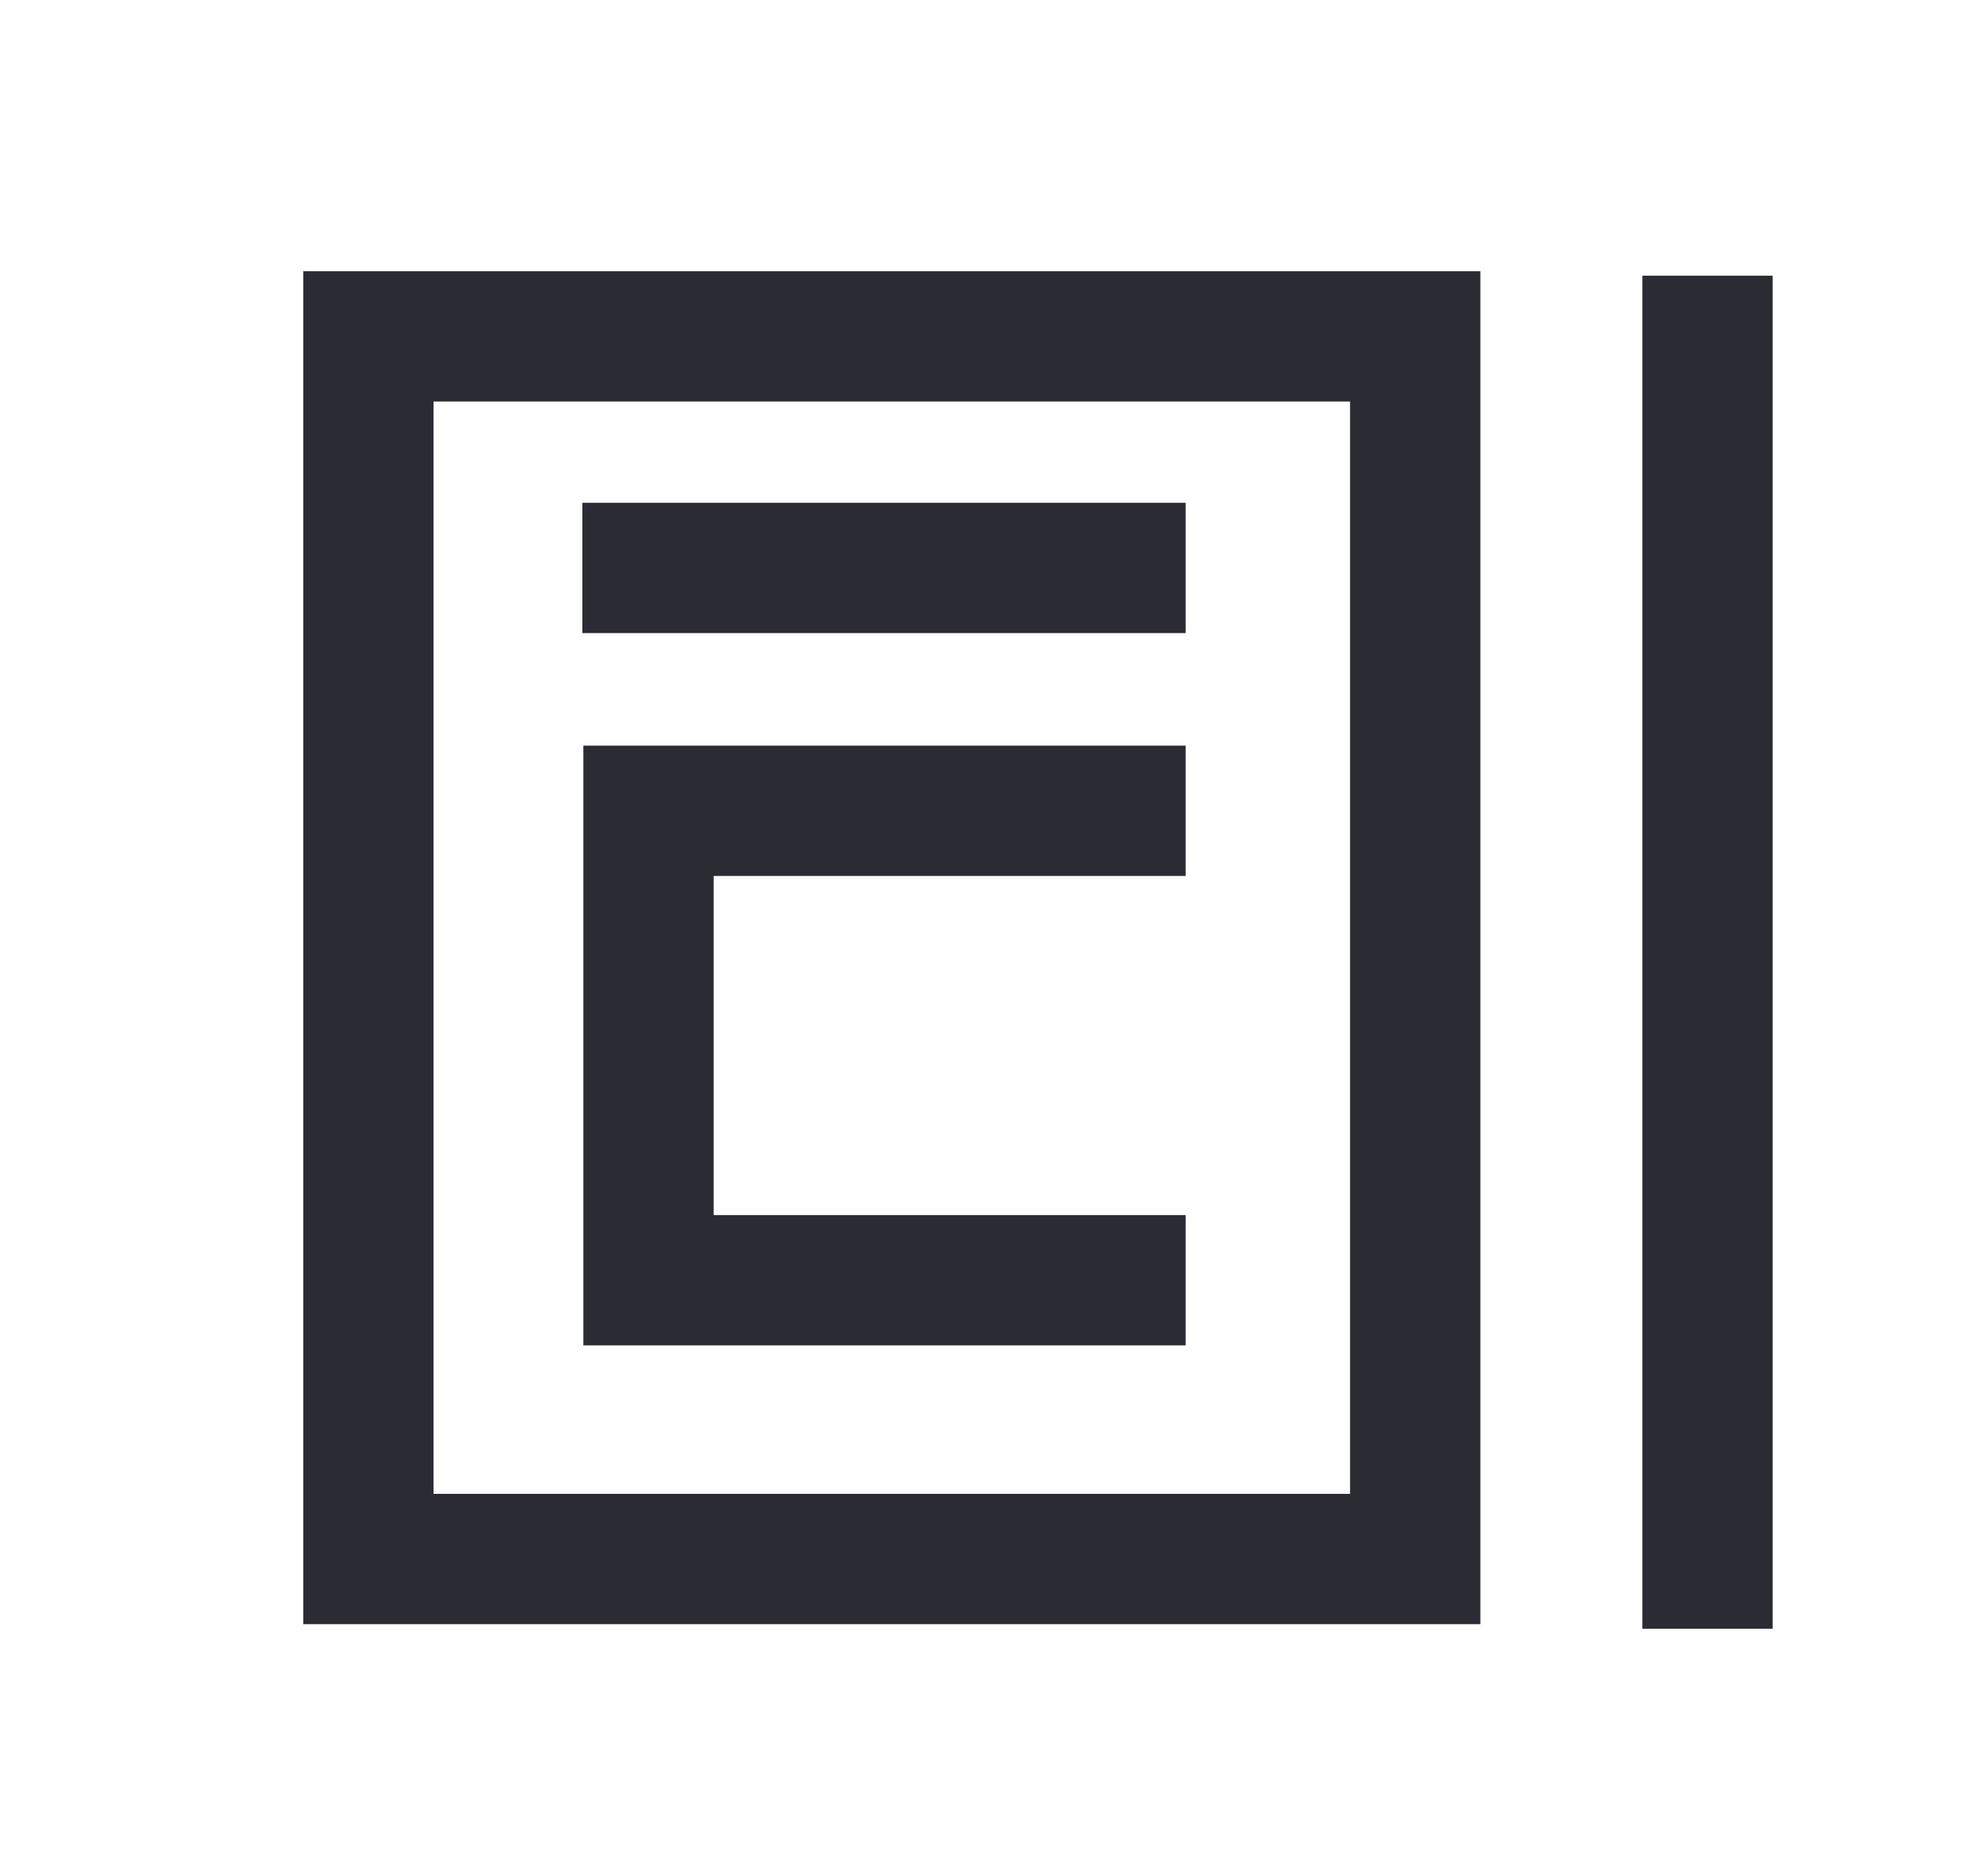
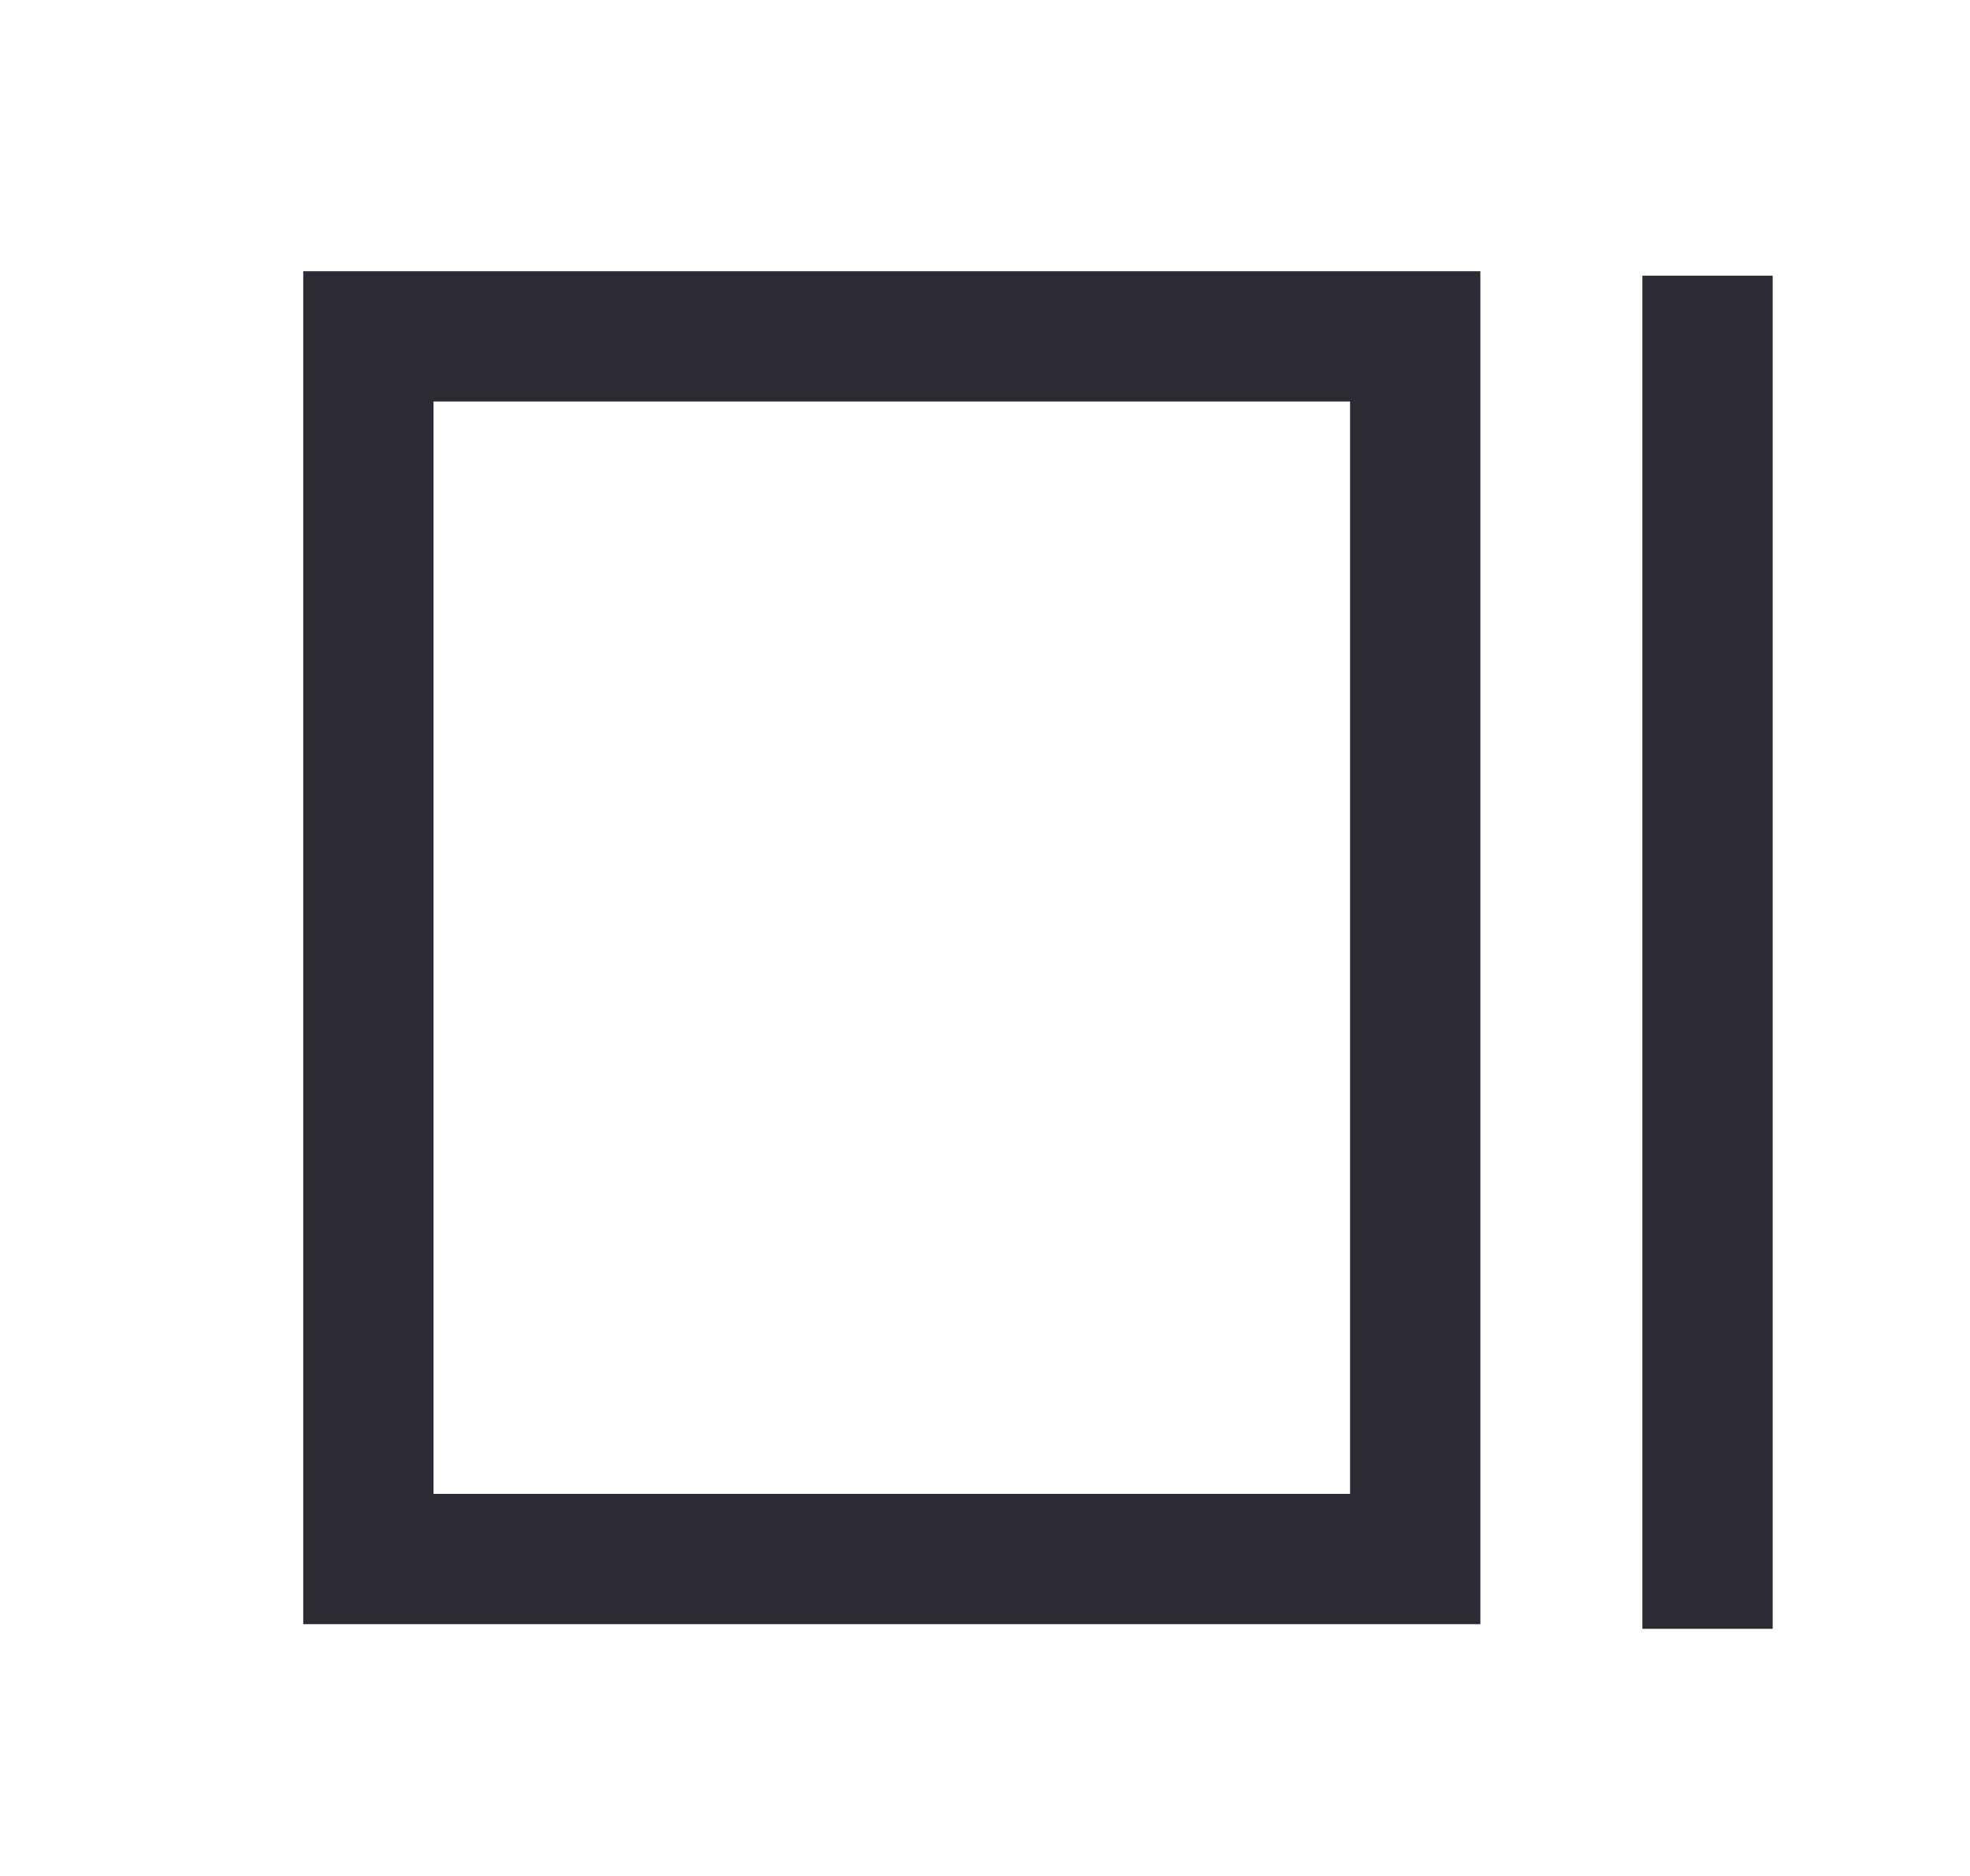
<svg xmlns="http://www.w3.org/2000/svg" width="21" height="20" viewBox="0 0 21 20" fill="none">
  <rect x="3.927" y="3.586" width="11.159" height="13.035" stroke="#2A2B33" stroke-width="1.389" />
  <path d="M18.202 2.939V17.365" stroke="#2A2B33" stroke-width="1.389" />
-   <path d="M6.208 6.055L12.639 6.055" stroke="#2A2B33" stroke-width="1.389" />
-   <path d="M12.639 8.644H6.913V13.649H12.639" stroke="#2A2B33" stroke-width="1.389" />
</svg>